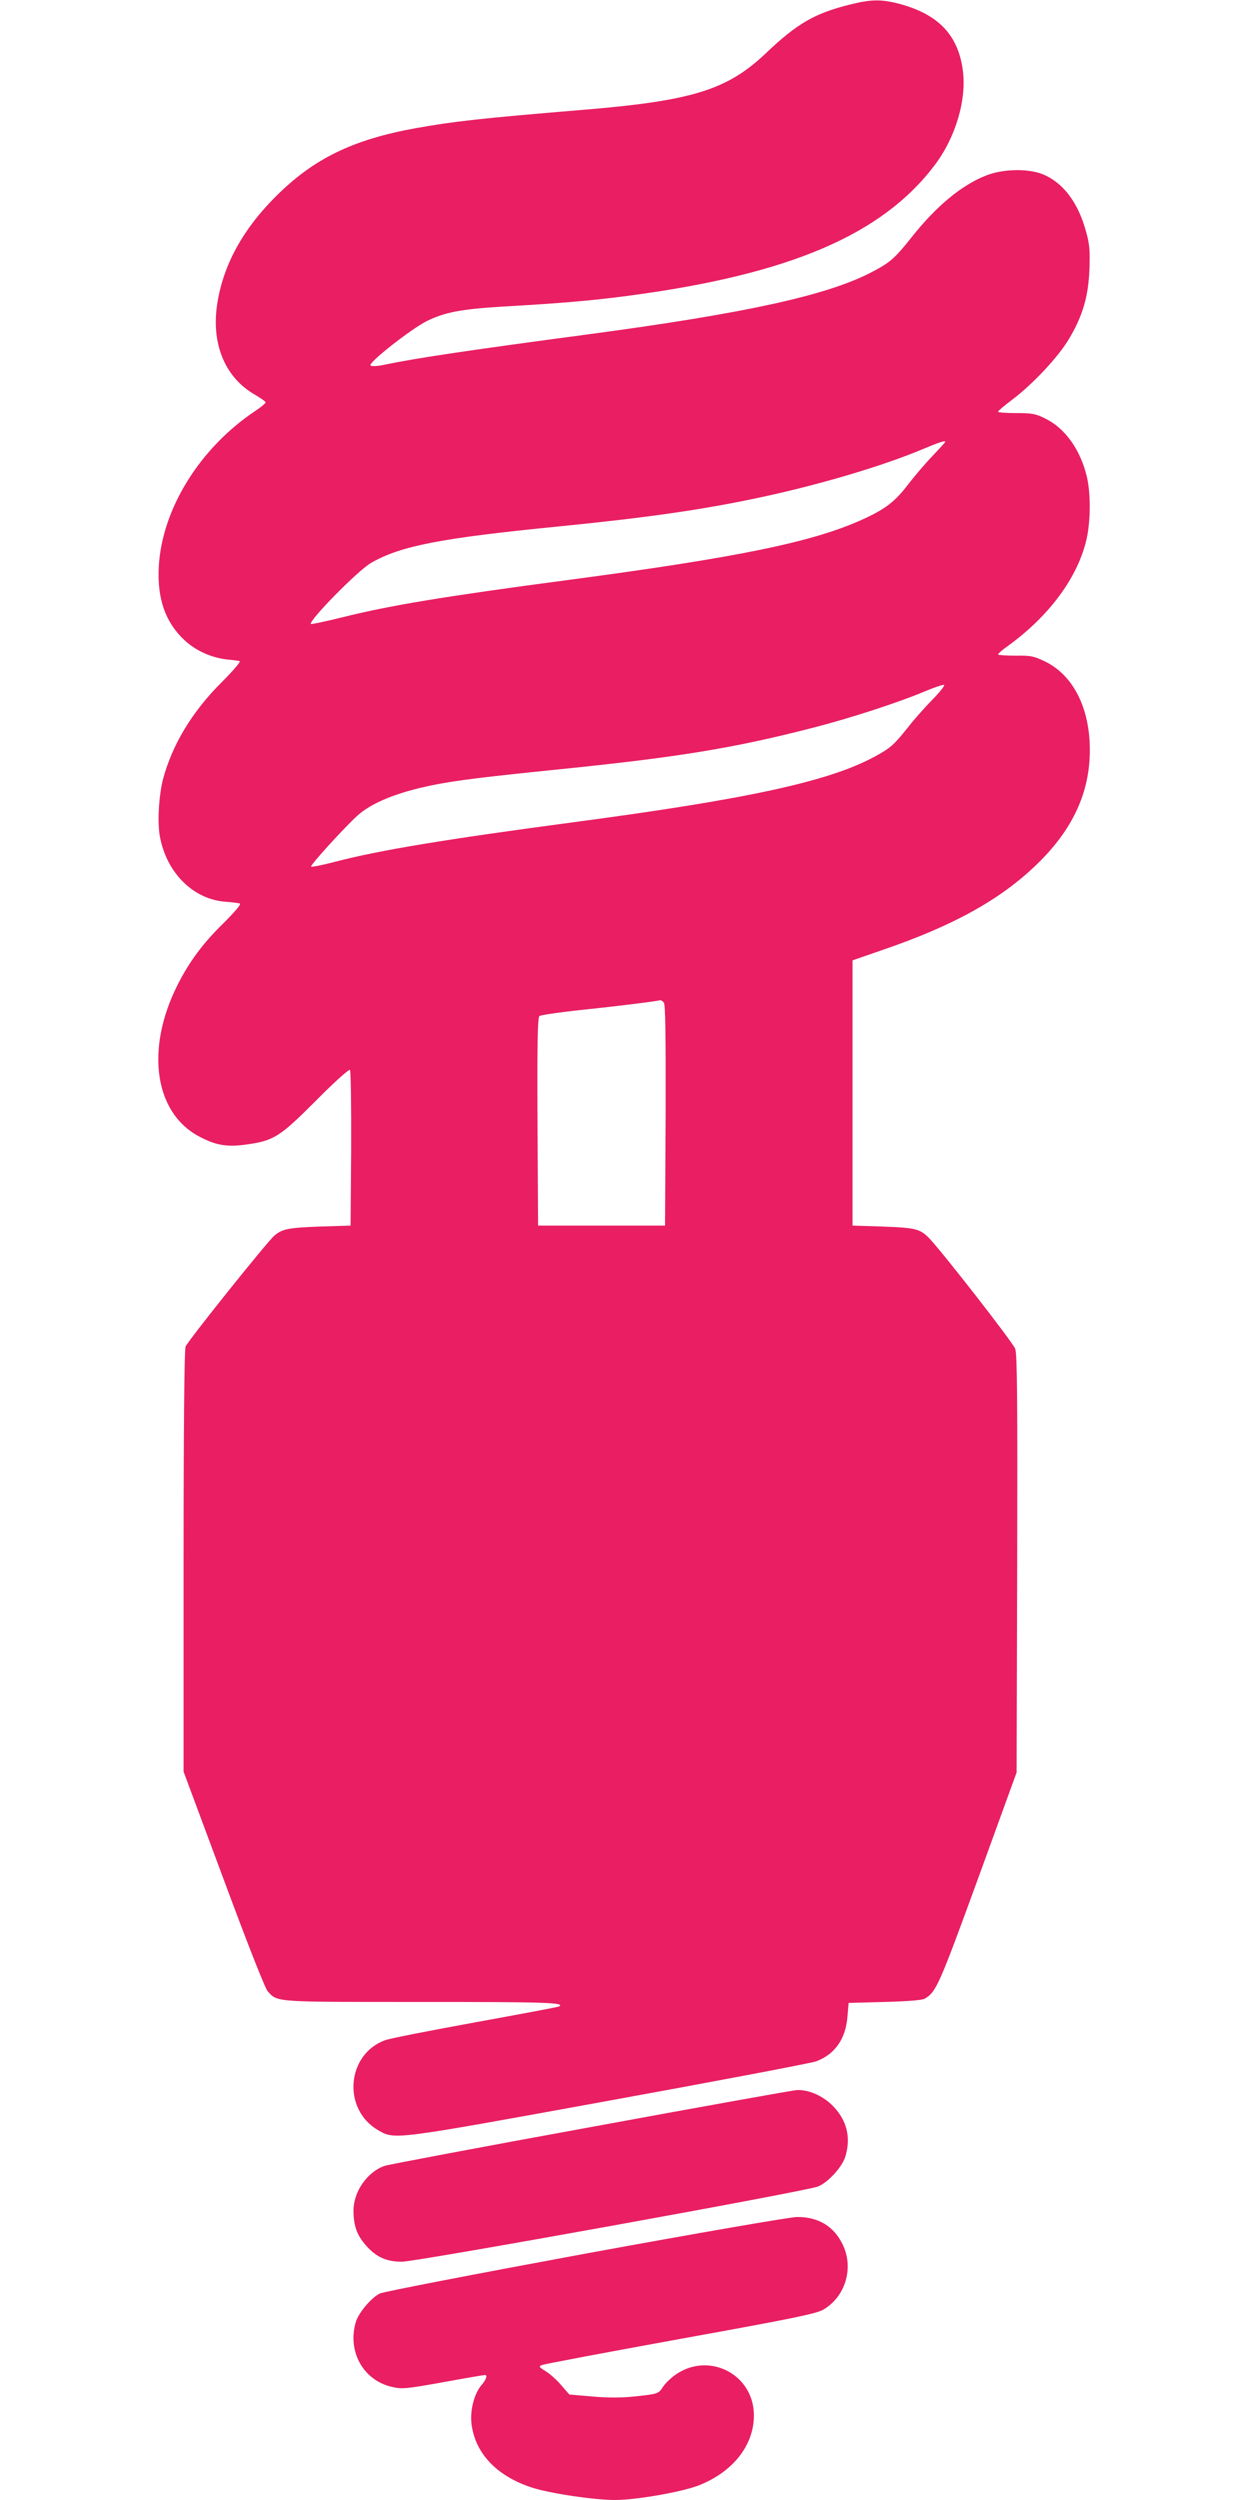
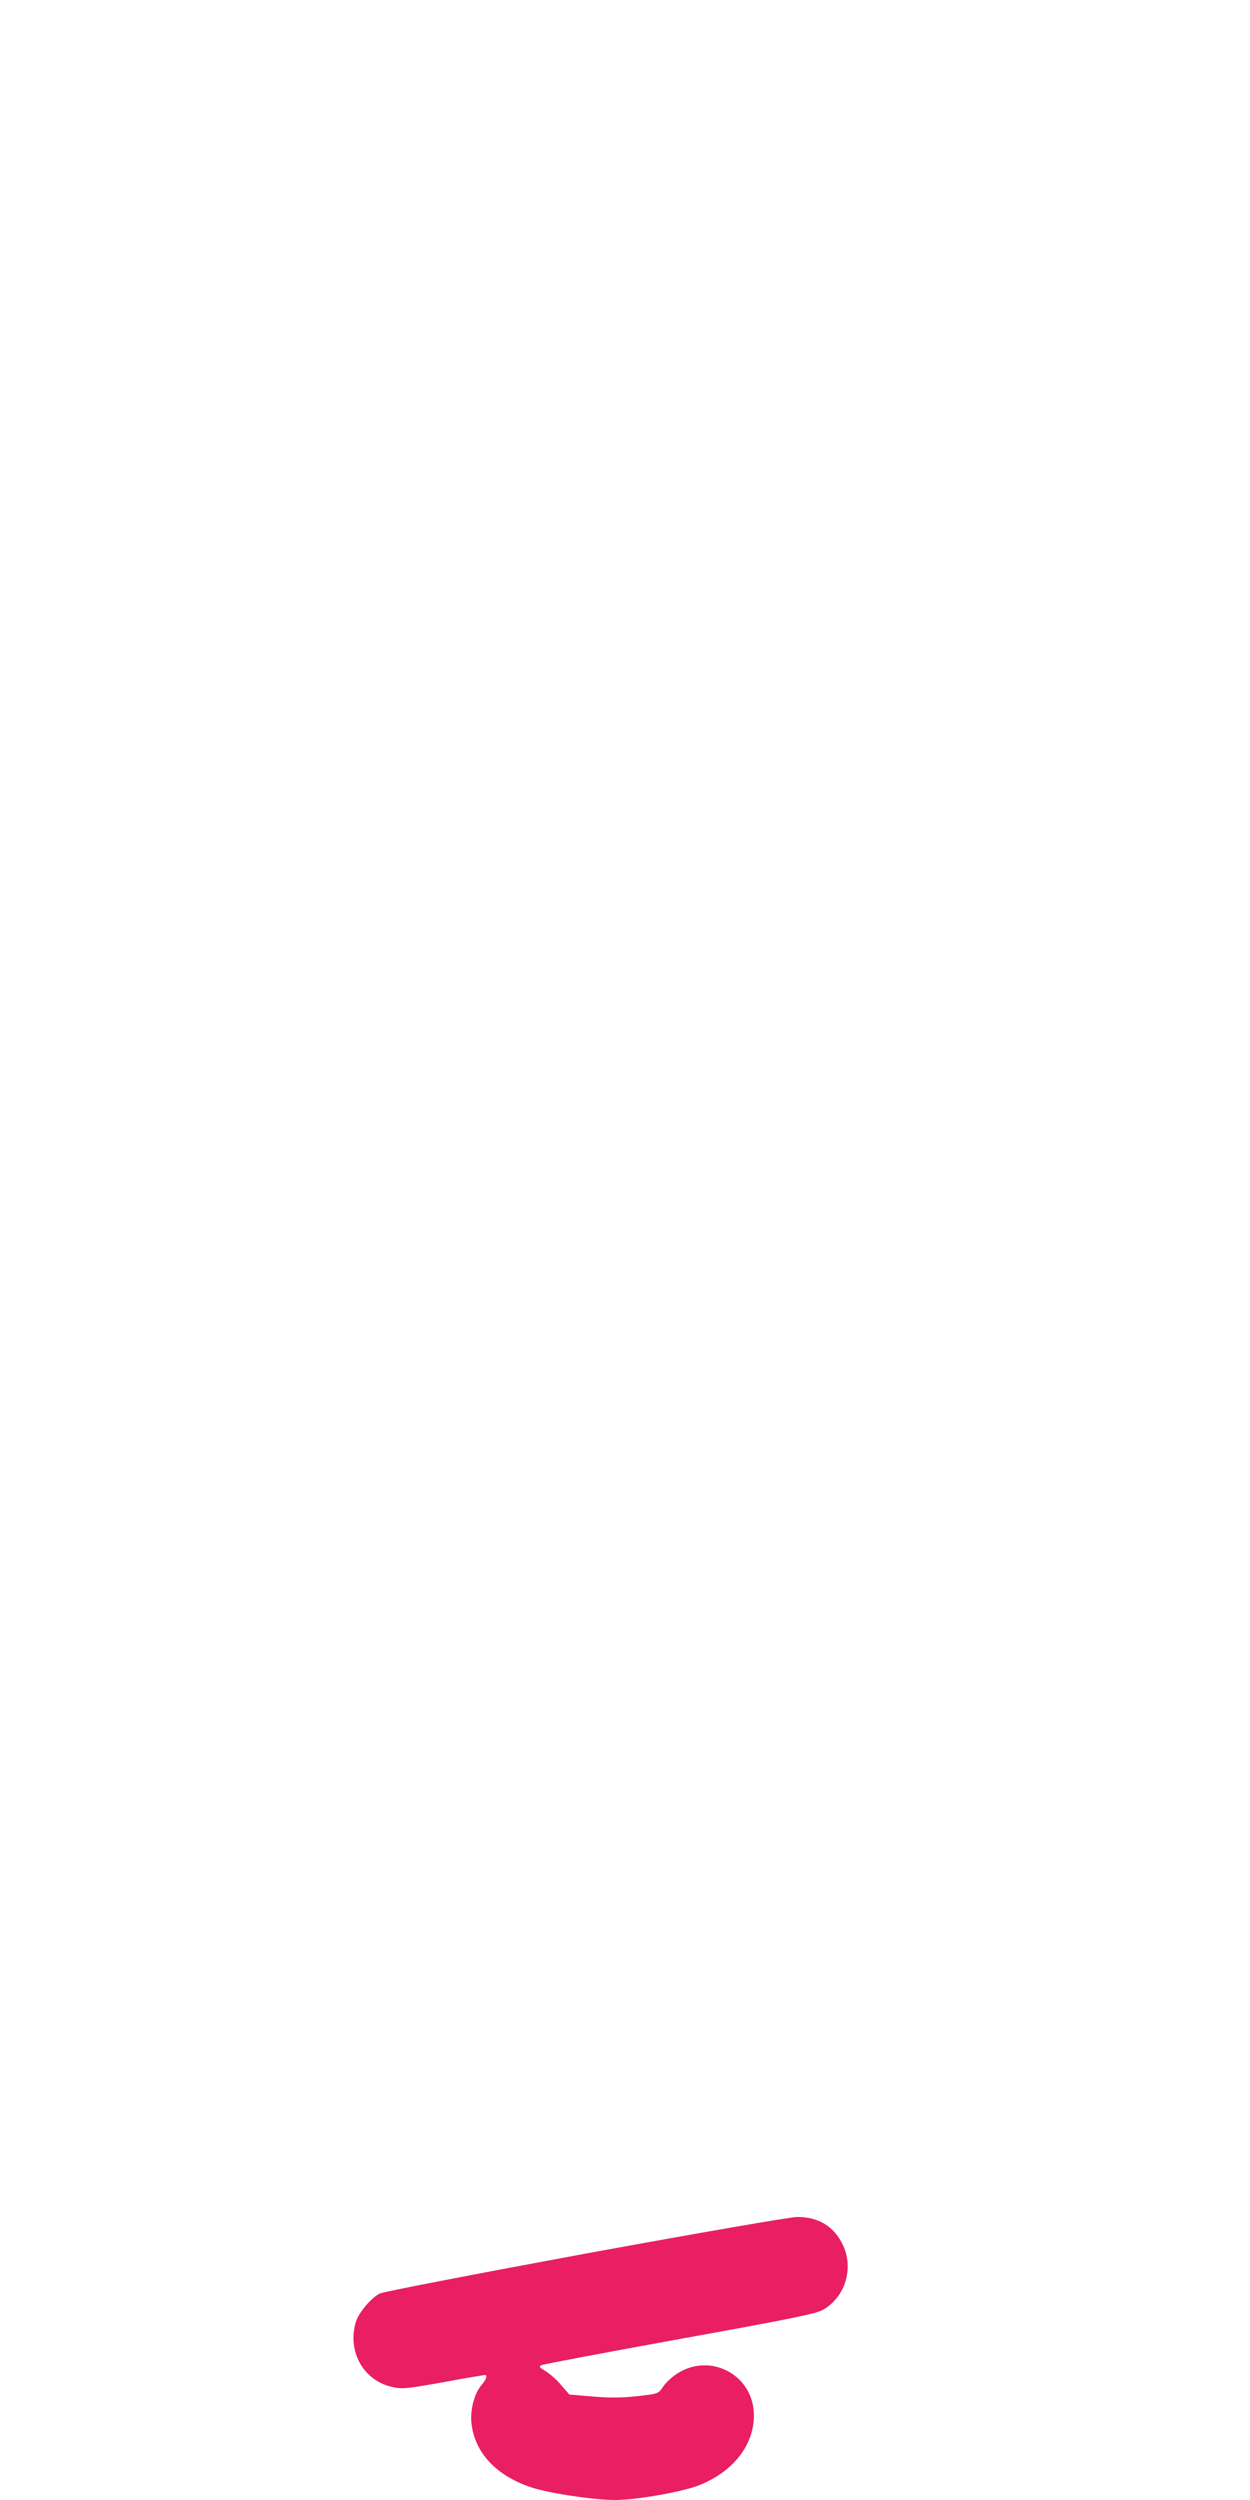
<svg xmlns="http://www.w3.org/2000/svg" version="1.0" width="640pt" height="1280pt" viewBox="0 0 640 1280" preserveAspectRatio="xMidYMid meet">
  <g transform="translate(0,1280) scale(0.1,-0.1)" fill="#e91e63" stroke="none">
-     <path d="M4345 12775 c-175 -44 -265 -97 -420 -244 -202 -193 -380 -248 -960 -295 -503 -42 -639 -57 -835 -92 -326 -59 -526 -157 -721 -353 -164 -164 -263 -343 -295 -536 -36 -211 36 -388 193 -477 29 -17 53 -34 53 -38 0 -5 -24 -25 -53 -44 -283 -189 -477 -500 -494 -796 -9 -166 34 -288 134 -380 58 -53 137 -88 218 -97 27 -2 55 -6 62 -8 7 -2 -34 -50 -91 -107 -153 -152 -255 -322 -302 -500 -21 -84 -29 -221 -15 -293 35 -185 170 -319 335 -332 34 -2 67 -7 74 -9 9 -2 -25 -42 -85 -102 -104 -101 -176 -199 -235 -317 -164 -327 -117 -652 110 -773 86 -46 143 -56 243 -42 140 19 172 39 358 226 93 94 168 161 173 156 4 -4 7 -186 6 -403 l-3 -394 -160 -5 c-159 -6 -190 -12 -231 -47 -36 -31 -444 -540 -454 -568 -6 -17 -10 -409 -10 -1101 l0 -1075 205 -551 c120 -324 213 -561 226 -574 52 -56 28 -54 787 -54 636 0 737 -3 705 -23 -5 -3 -197 -39 -428 -81 -231 -42 -440 -83 -464 -92 -197 -73 -219 -353 -36 -460 87 -50 66 -53 1180 150 561 102 1040 193 1064 202 96 36 151 115 160 229 l6 70 185 5 c114 3 193 9 205 17 58 34 72 65 272 613 l198 545 3 1066 c2 839 0 1074 -10 1103 -12 33 -380 505 -444 570 -45 44 -68 50 -234 56 l-155 5 0 679 0 679 150 52 c363 124 604 257 791 437 185 178 274 369 274 587 0 215 -84 382 -227 453 -60 29 -74 32 -155 31 -48 0 -88 3 -88 6 0 4 21 23 48 42 208 150 353 342 402 535 24 94 26 241 5 332 -33 139 -111 249 -213 299 -50 25 -68 28 -150 28 -50 0 -92 3 -92 7 0 4 33 32 73 62 106 80 237 220 291 312 71 120 98 216 104 355 3 97 1 129 -18 195 -41 151 -121 254 -227 294 -76 28 -200 25 -285 -9 -125 -49 -254 -156 -380 -315 -89 -112 -112 -132 -218 -186 -228 -115 -643 -205 -1425 -310 -609 -81 -898 -124 -1049 -156 -42 -9 -73 -11 -79 -5 -13 13 205 185 288 227 92 45 173 61 385 74 313 18 462 31 650 56 822 109 1297 312 1566 669 108 143 165 338 143 490 -25 177 -126 282 -323 335 -95 25 -148 24 -261 -5z m495 -2237 c0 -2 -29 -34 -65 -72 -36 -37 -93 -104 -126 -147 -66 -86 -114 -124 -225 -175 -255 -118 -637 -197 -1519 -314 -634 -84 -910 -130 -1154 -191 -85 -21 -157 -36 -159 -34 -15 14 241 275 308 313 151 87 356 127 965 187 461 46 744 87 1040 151 301 65 616 159 816 243 83 35 119 47 119 39z m-68 -1322 c-38 -39 -94 -102 -124 -141 -71 -89 -89 -105 -168 -148 -235 -128 -649 -218 -1545 -337 -653 -87 -993 -143 -1218 -202 -65 -17 -120 -28 -124 -25 -6 7 169 199 237 261 73 66 204 119 380 155 121 25 270 43 643 81 612 62 897 108 1302 212 186 47 439 129 575 186 52 22 99 38 104 35 4 -3 -23 -38 -62 -77z m-1373 -1550 c8 -9 10 -169 9 -577 l-3 -564 -325 0 -325 0 -3 531 c-2 418 1 534 10 542 7 5 108 20 223 32 172 18 367 42 396 49 4 0 12 -5 18 -13z" />
-     <path d="M3028 1910 c-565 -103 -1041 -193 -1058 -199 -90 -31 -160 -132 -160 -229 0 -77 17 -126 64 -179 52 -59 104 -83 184 -83 75 0 2067 360 2130 385 52 21 124 100 140 153 30 98 8 186 -63 259 -51 52 -123 84 -184 82 -14 0 -488 -85 -1053 -189z" />
    <path d="M2995 1261 c-562 -104 -1034 -195 -1051 -204 -45 -23 -108 -99 -122 -145 -45 -151 38 -300 185 -333 51 -12 72 -10 262 24 113 21 209 37 214 37 14 0 7 -23 -18 -52 -37 -43 -59 -129 -51 -197 18 -150 126 -266 305 -326 89 -30 320 -65 430 -65 108 0 335 40 424 73 177 68 287 205 287 360 0 212 -233 330 -405 206 -22 -16 -49 -42 -60 -59 -24 -37 -26 -37 -148 -50 -66 -7 -137 -7 -215 0 l-117 10 -40 46 c-21 26 -57 58 -79 72 -37 23 -39 26 -21 33 11 5 330 65 709 134 581 105 696 129 732 150 112 66 156 211 100 330 -45 96 -126 145 -236 144 -38 -1 -490 -79 -1085 -188z" />
  </g>
</svg>